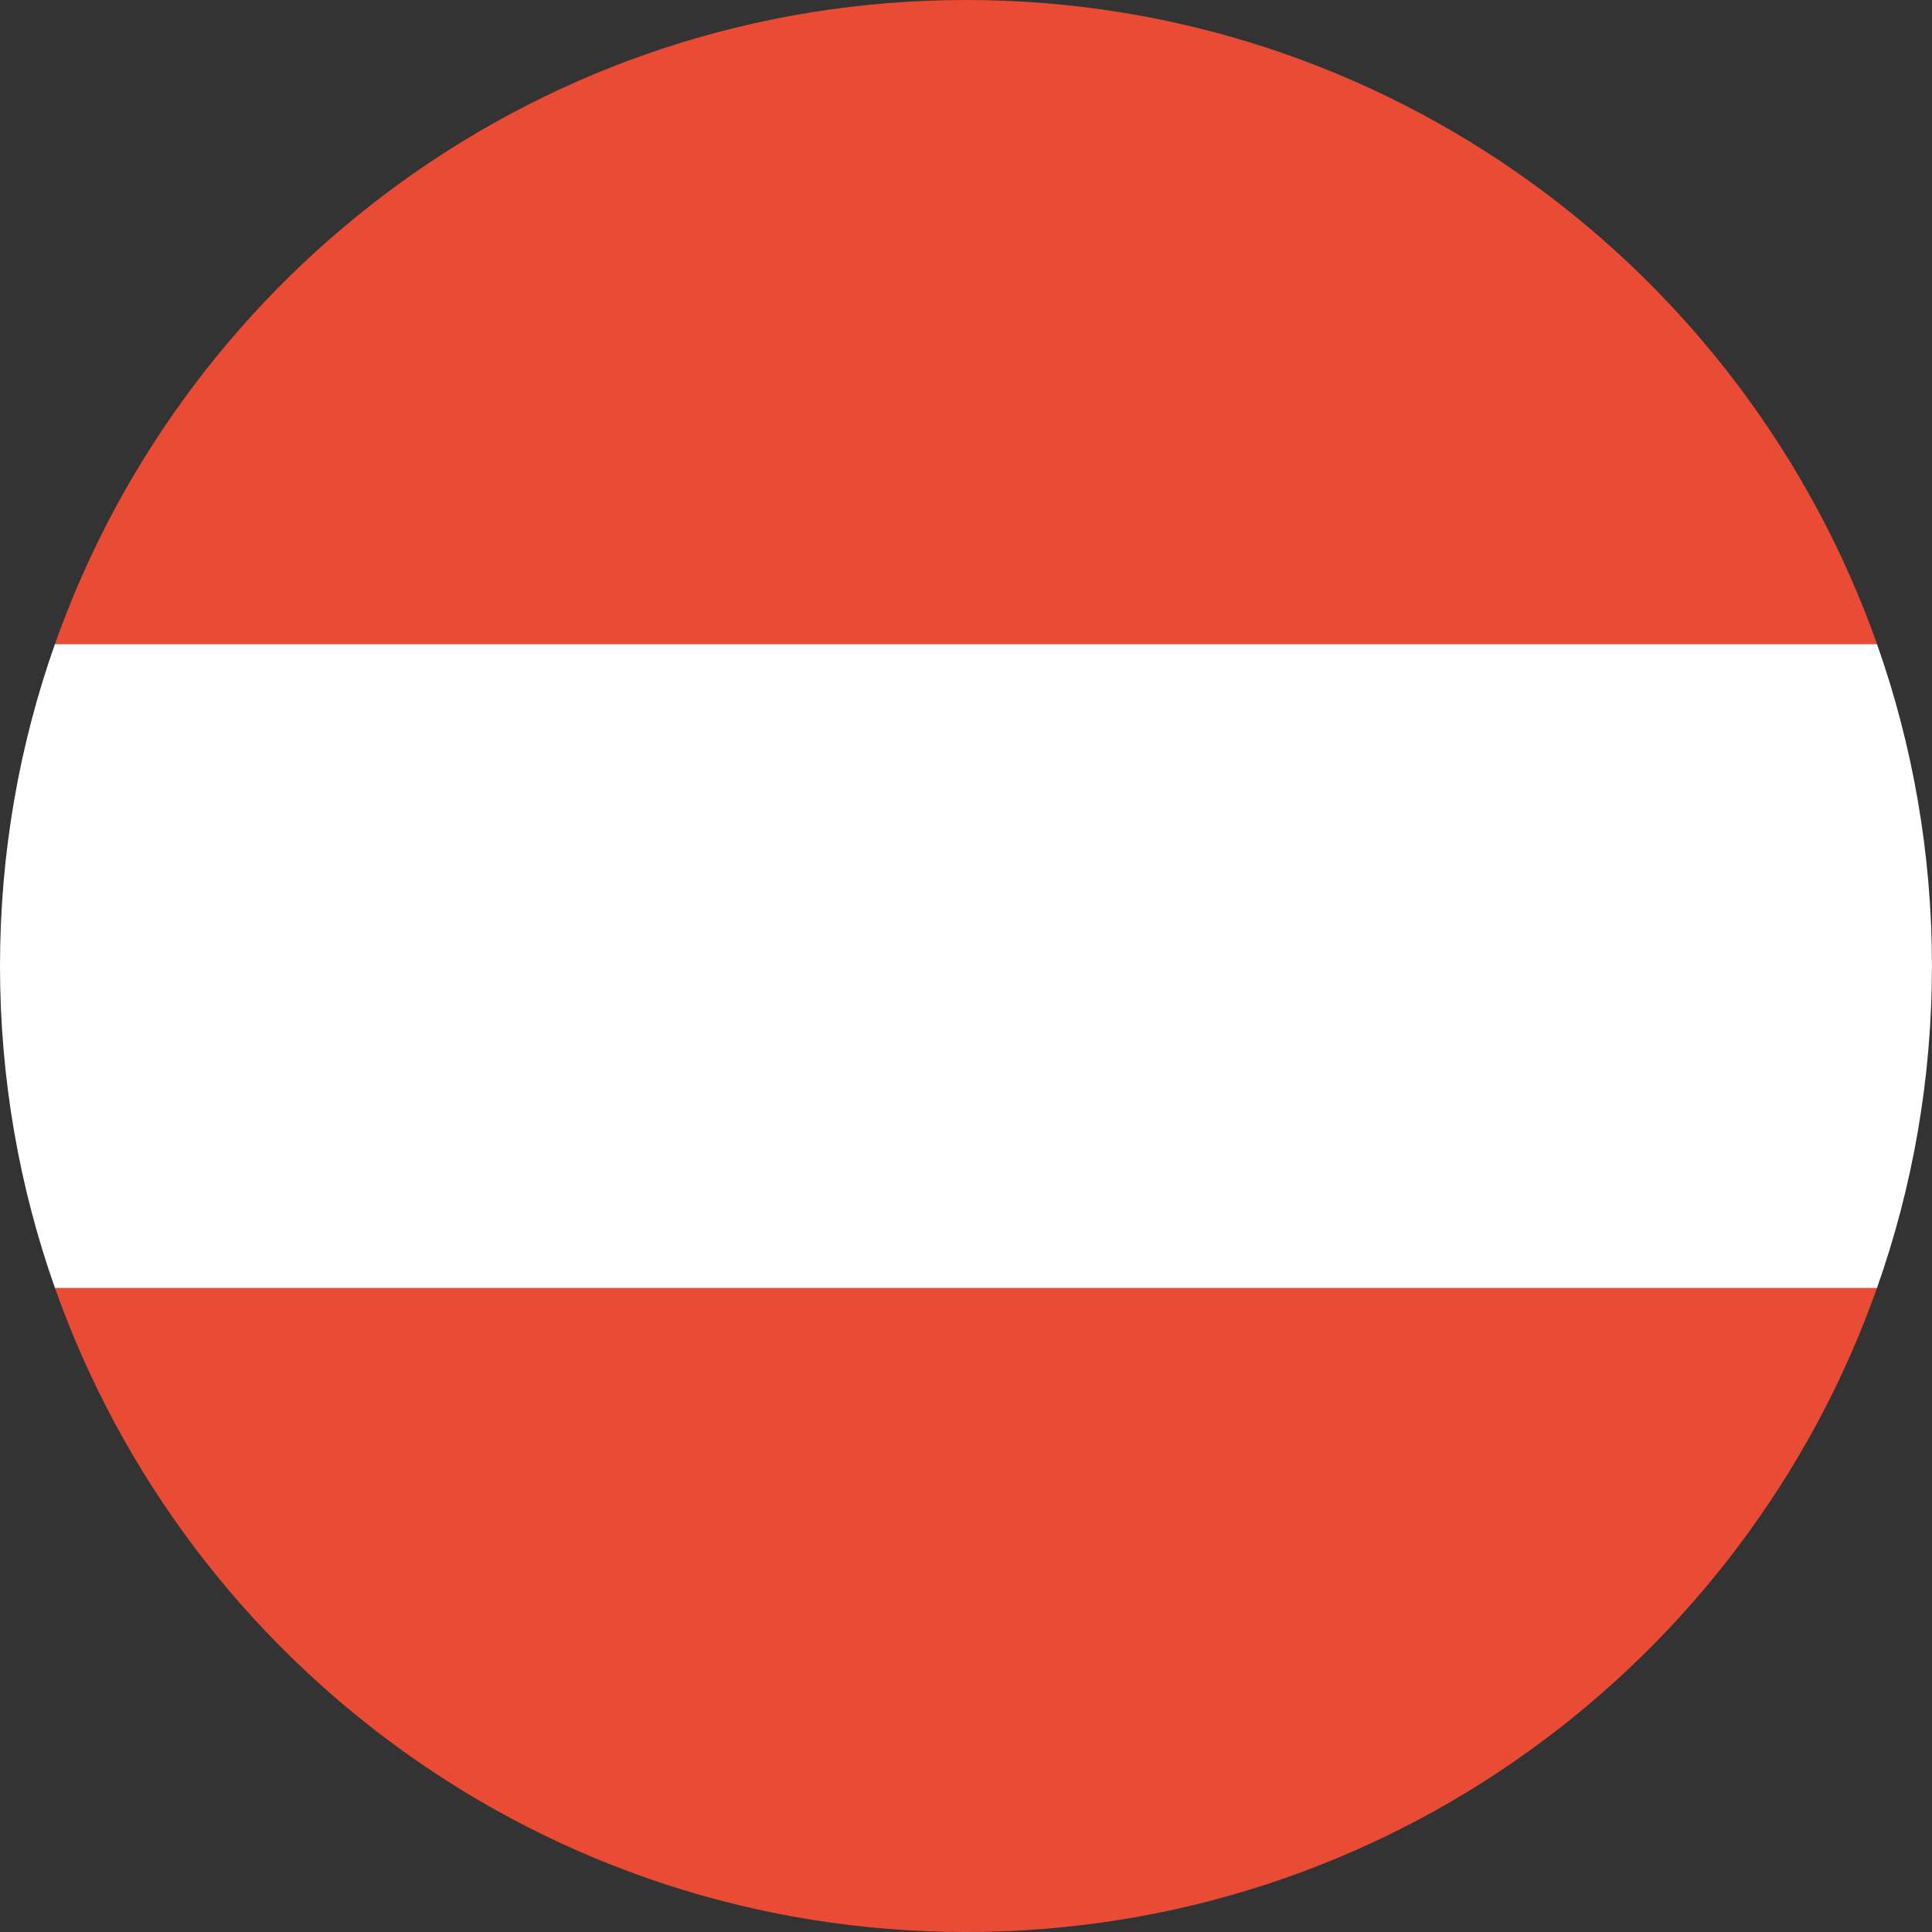
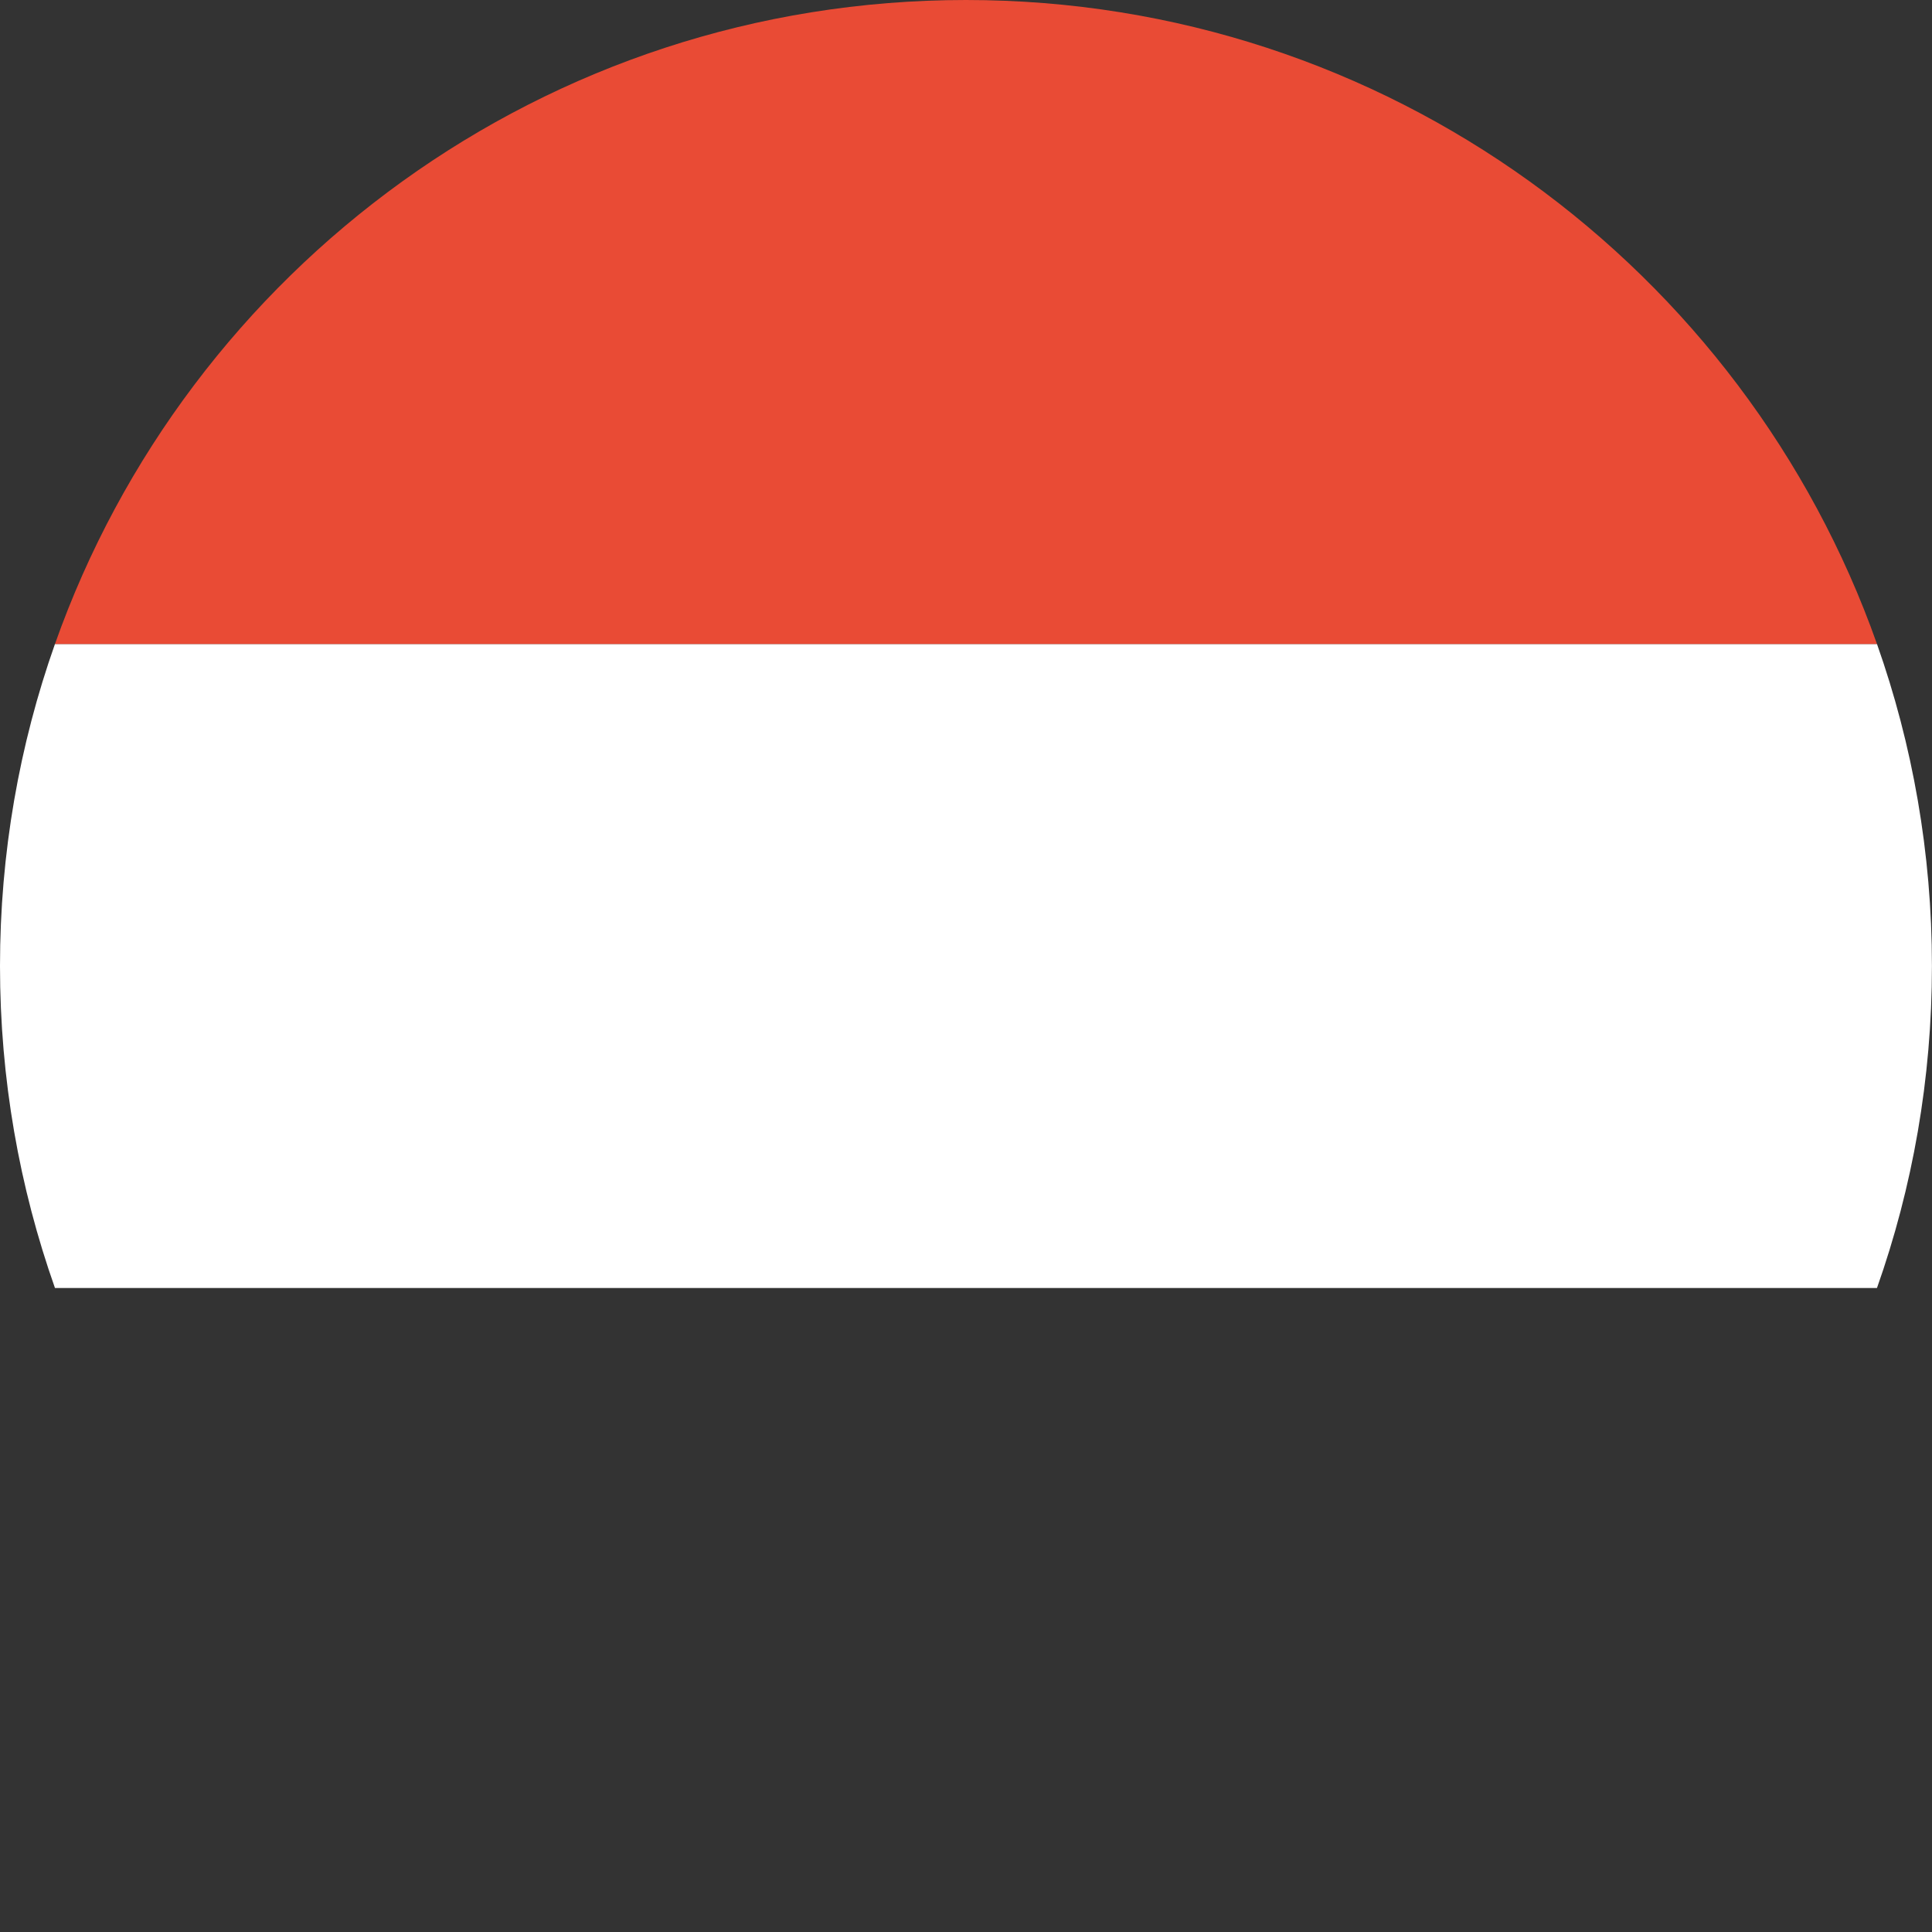
<svg xmlns="http://www.w3.org/2000/svg" width="180" height="180" viewBox="0 0 180 180" fill="none">
  <rect x="0" y="0" width="180" height="180" fill="#333333" stroke="none" />
  <g clip-path="url(#clip0_35488_12694)">
-     <path fill-rule="evenodd" clip-rule="evenodd" d="M174.874 120H5.121C17.476 154.956 50.812 180 89.997 180C129.183 180 162.519 154.956 174.874 120Z" fill="#E94B35" />
    <path fill-rule="evenodd" clip-rule="evenodd" d="M5.121 120H174.873C178.19 110.617 179.994 100.519 179.994 90C179.994 79.481 178.19 69.383 174.873 60L5.121 60C1.805 69.383 0 79.481 0 90C0 100.519 1.805 110.617 5.121 120H5.121Z" fill="white" />
    <path fill-rule="evenodd" clip-rule="evenodd" d="M5.121 60H174.874C162.519 25.044 129.183 0 89.997 0C50.812 0 17.476 25.044 5.121 60H5.121Z" fill="#E94B35" />
  </g>
  <defs>
    <clipPath id="clip0_35488_12694">
      <rect width="180" height="180" fill="white" />
    </clipPath>
  </defs>
</svg>